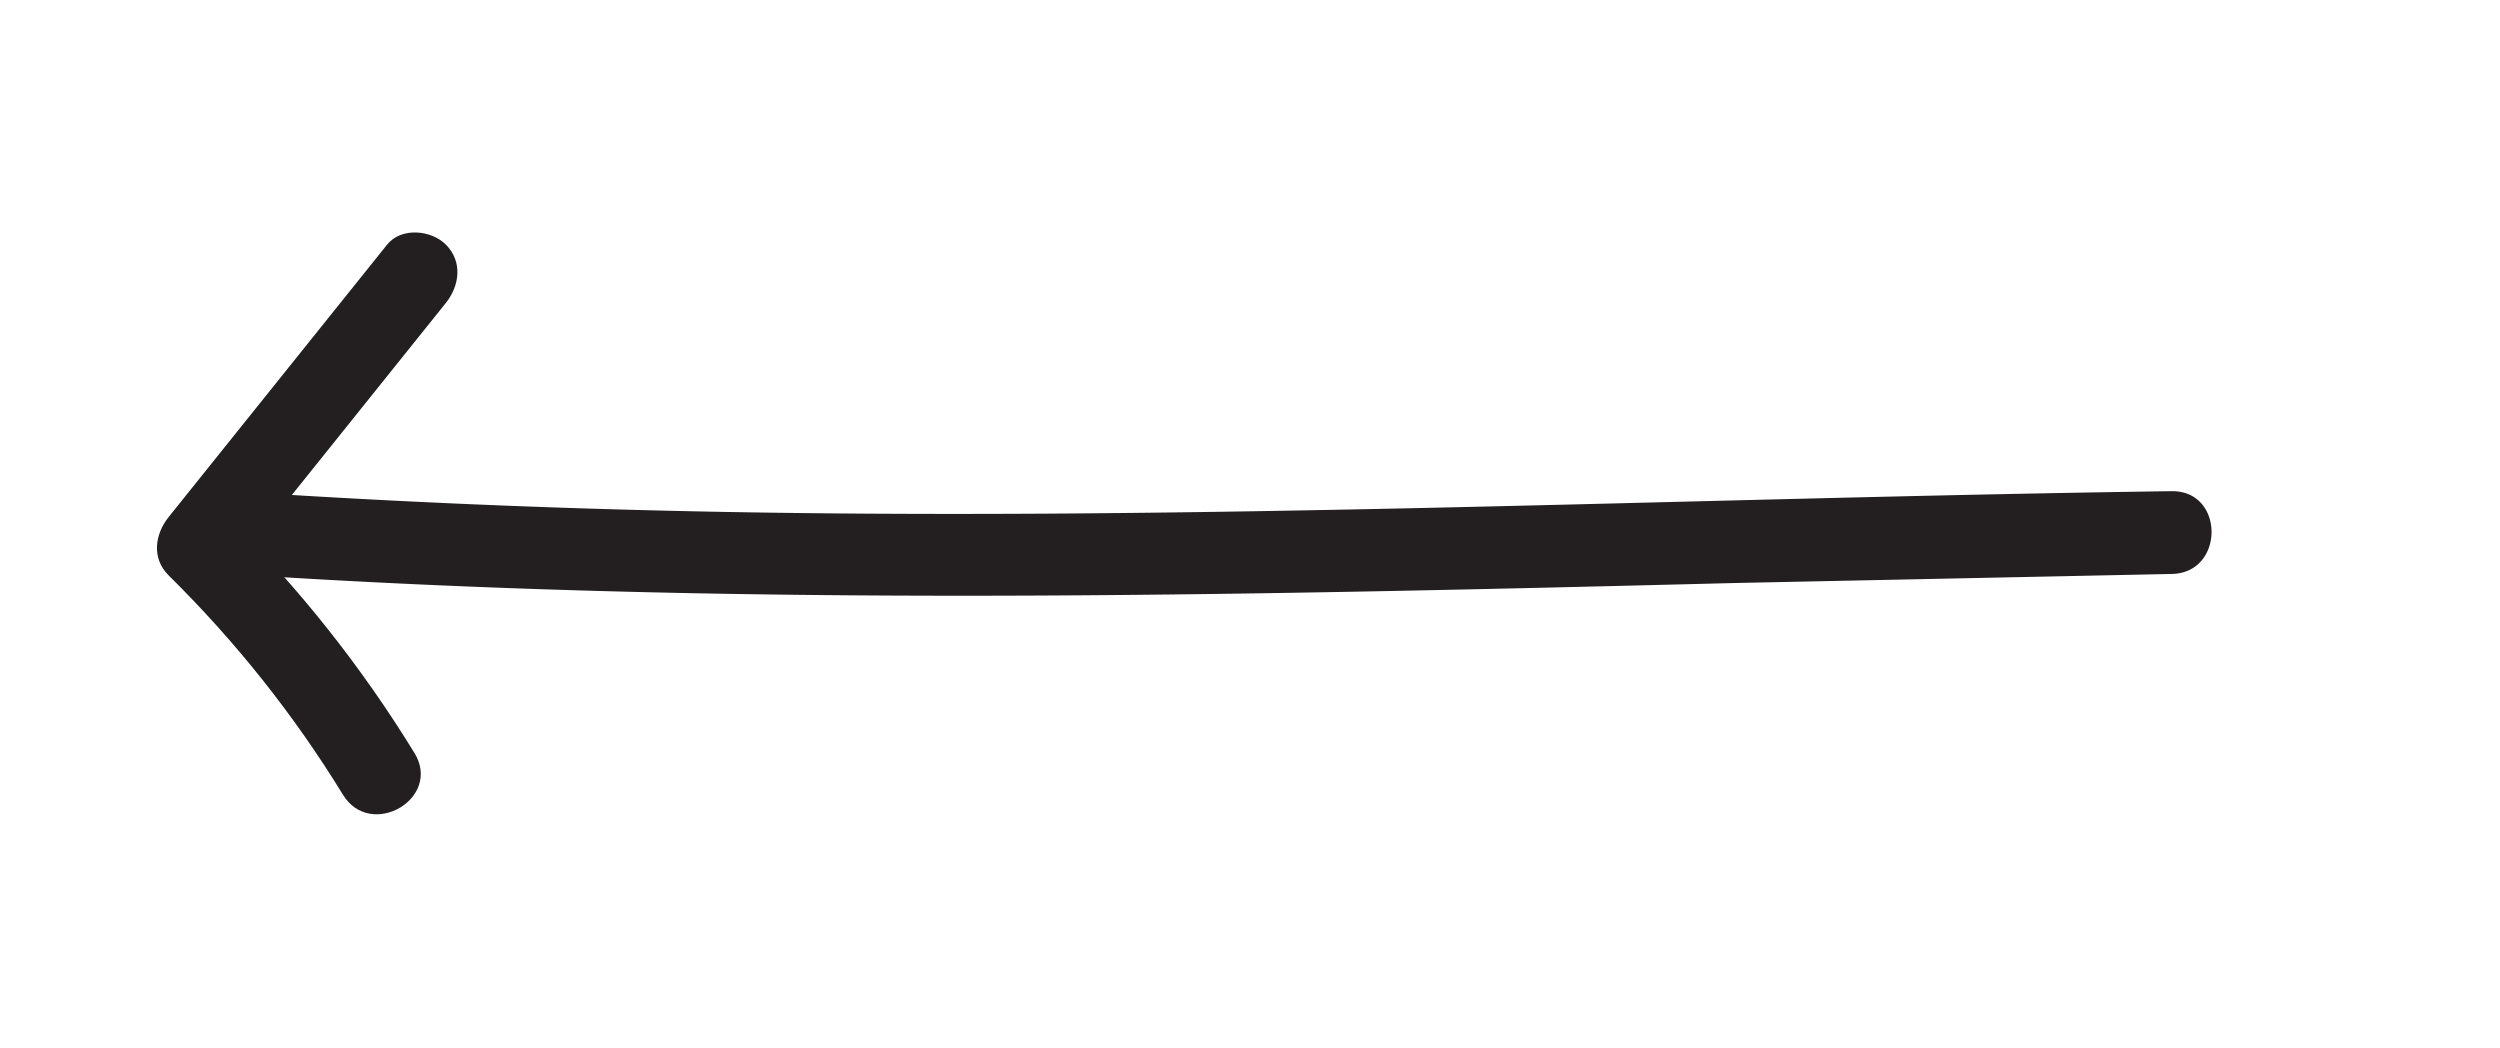
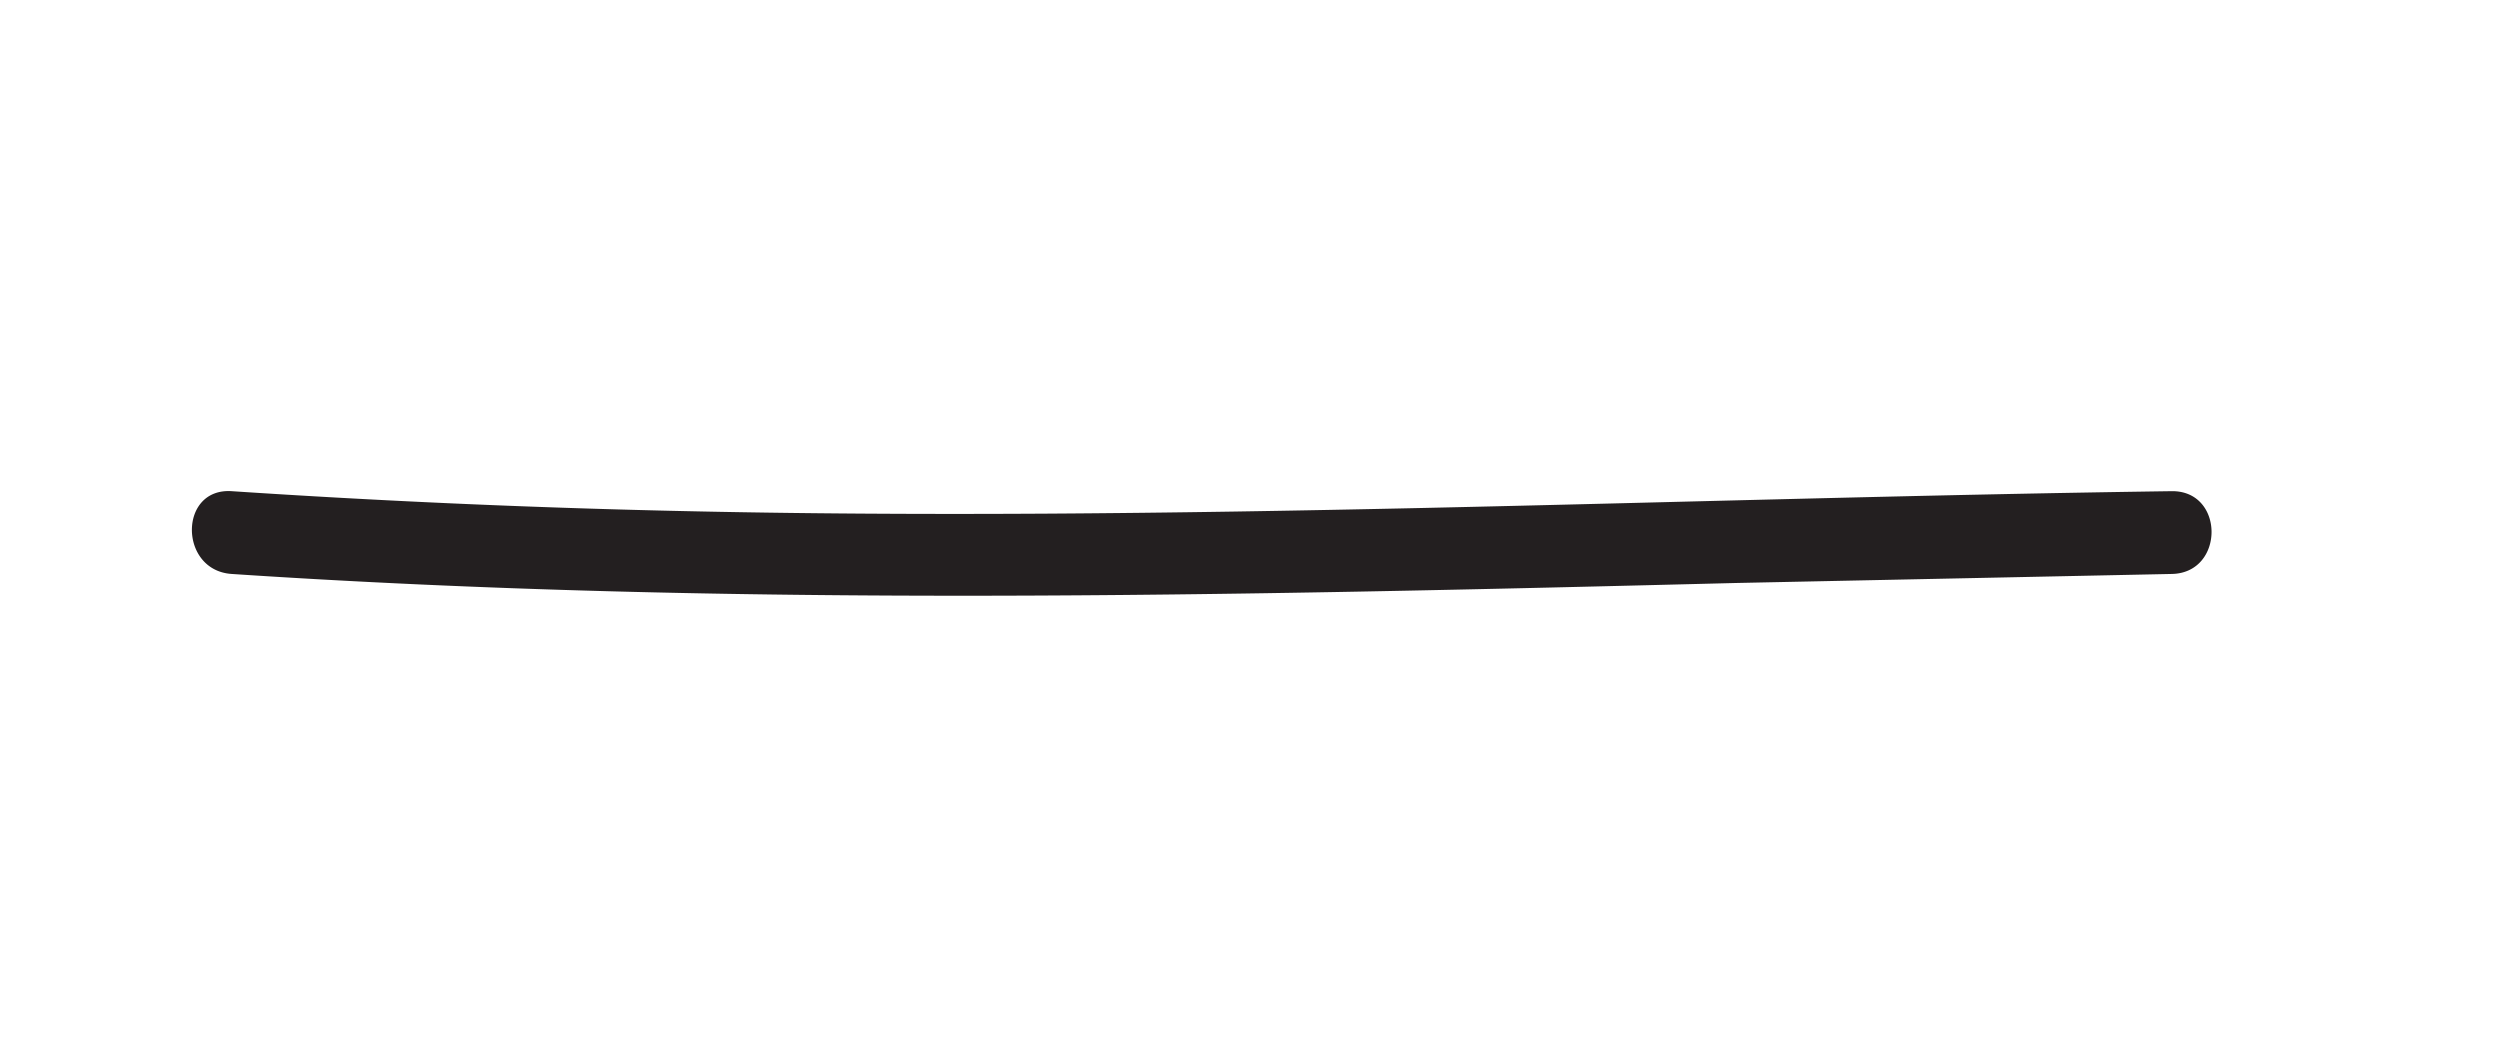
<svg xmlns="http://www.w3.org/2000/svg" viewBox="0 0 113.253 47.455" fill="#231f20">
  <path d="M98.376 22.251c-22.617.318-45.23 1.413-67.853.892a461.59 461.59 0 0 1-20.027-.892c-2.409-.16-2.399 3.59 0 3.75 22.707 1.512 45.429.981 68.158.409l19.721-.409c2.411-.034 2.418-3.784 0-3.75h0z" />
-   <path d="M17.542 11.075L7.643 23.418c-.631.786-.785 1.877 0 2.652 3.031 2.991 5.666 6.301 7.893 9.931 1.26 2.054 4.505.172 3.238-1.893-2.386-3.889-5.232-7.484-8.479-10.689v2.652l9.899-12.343c.633-.789.771-1.881 0-2.652-.656-.656-2.015-.794-2.652 0h0z" />
</svg>